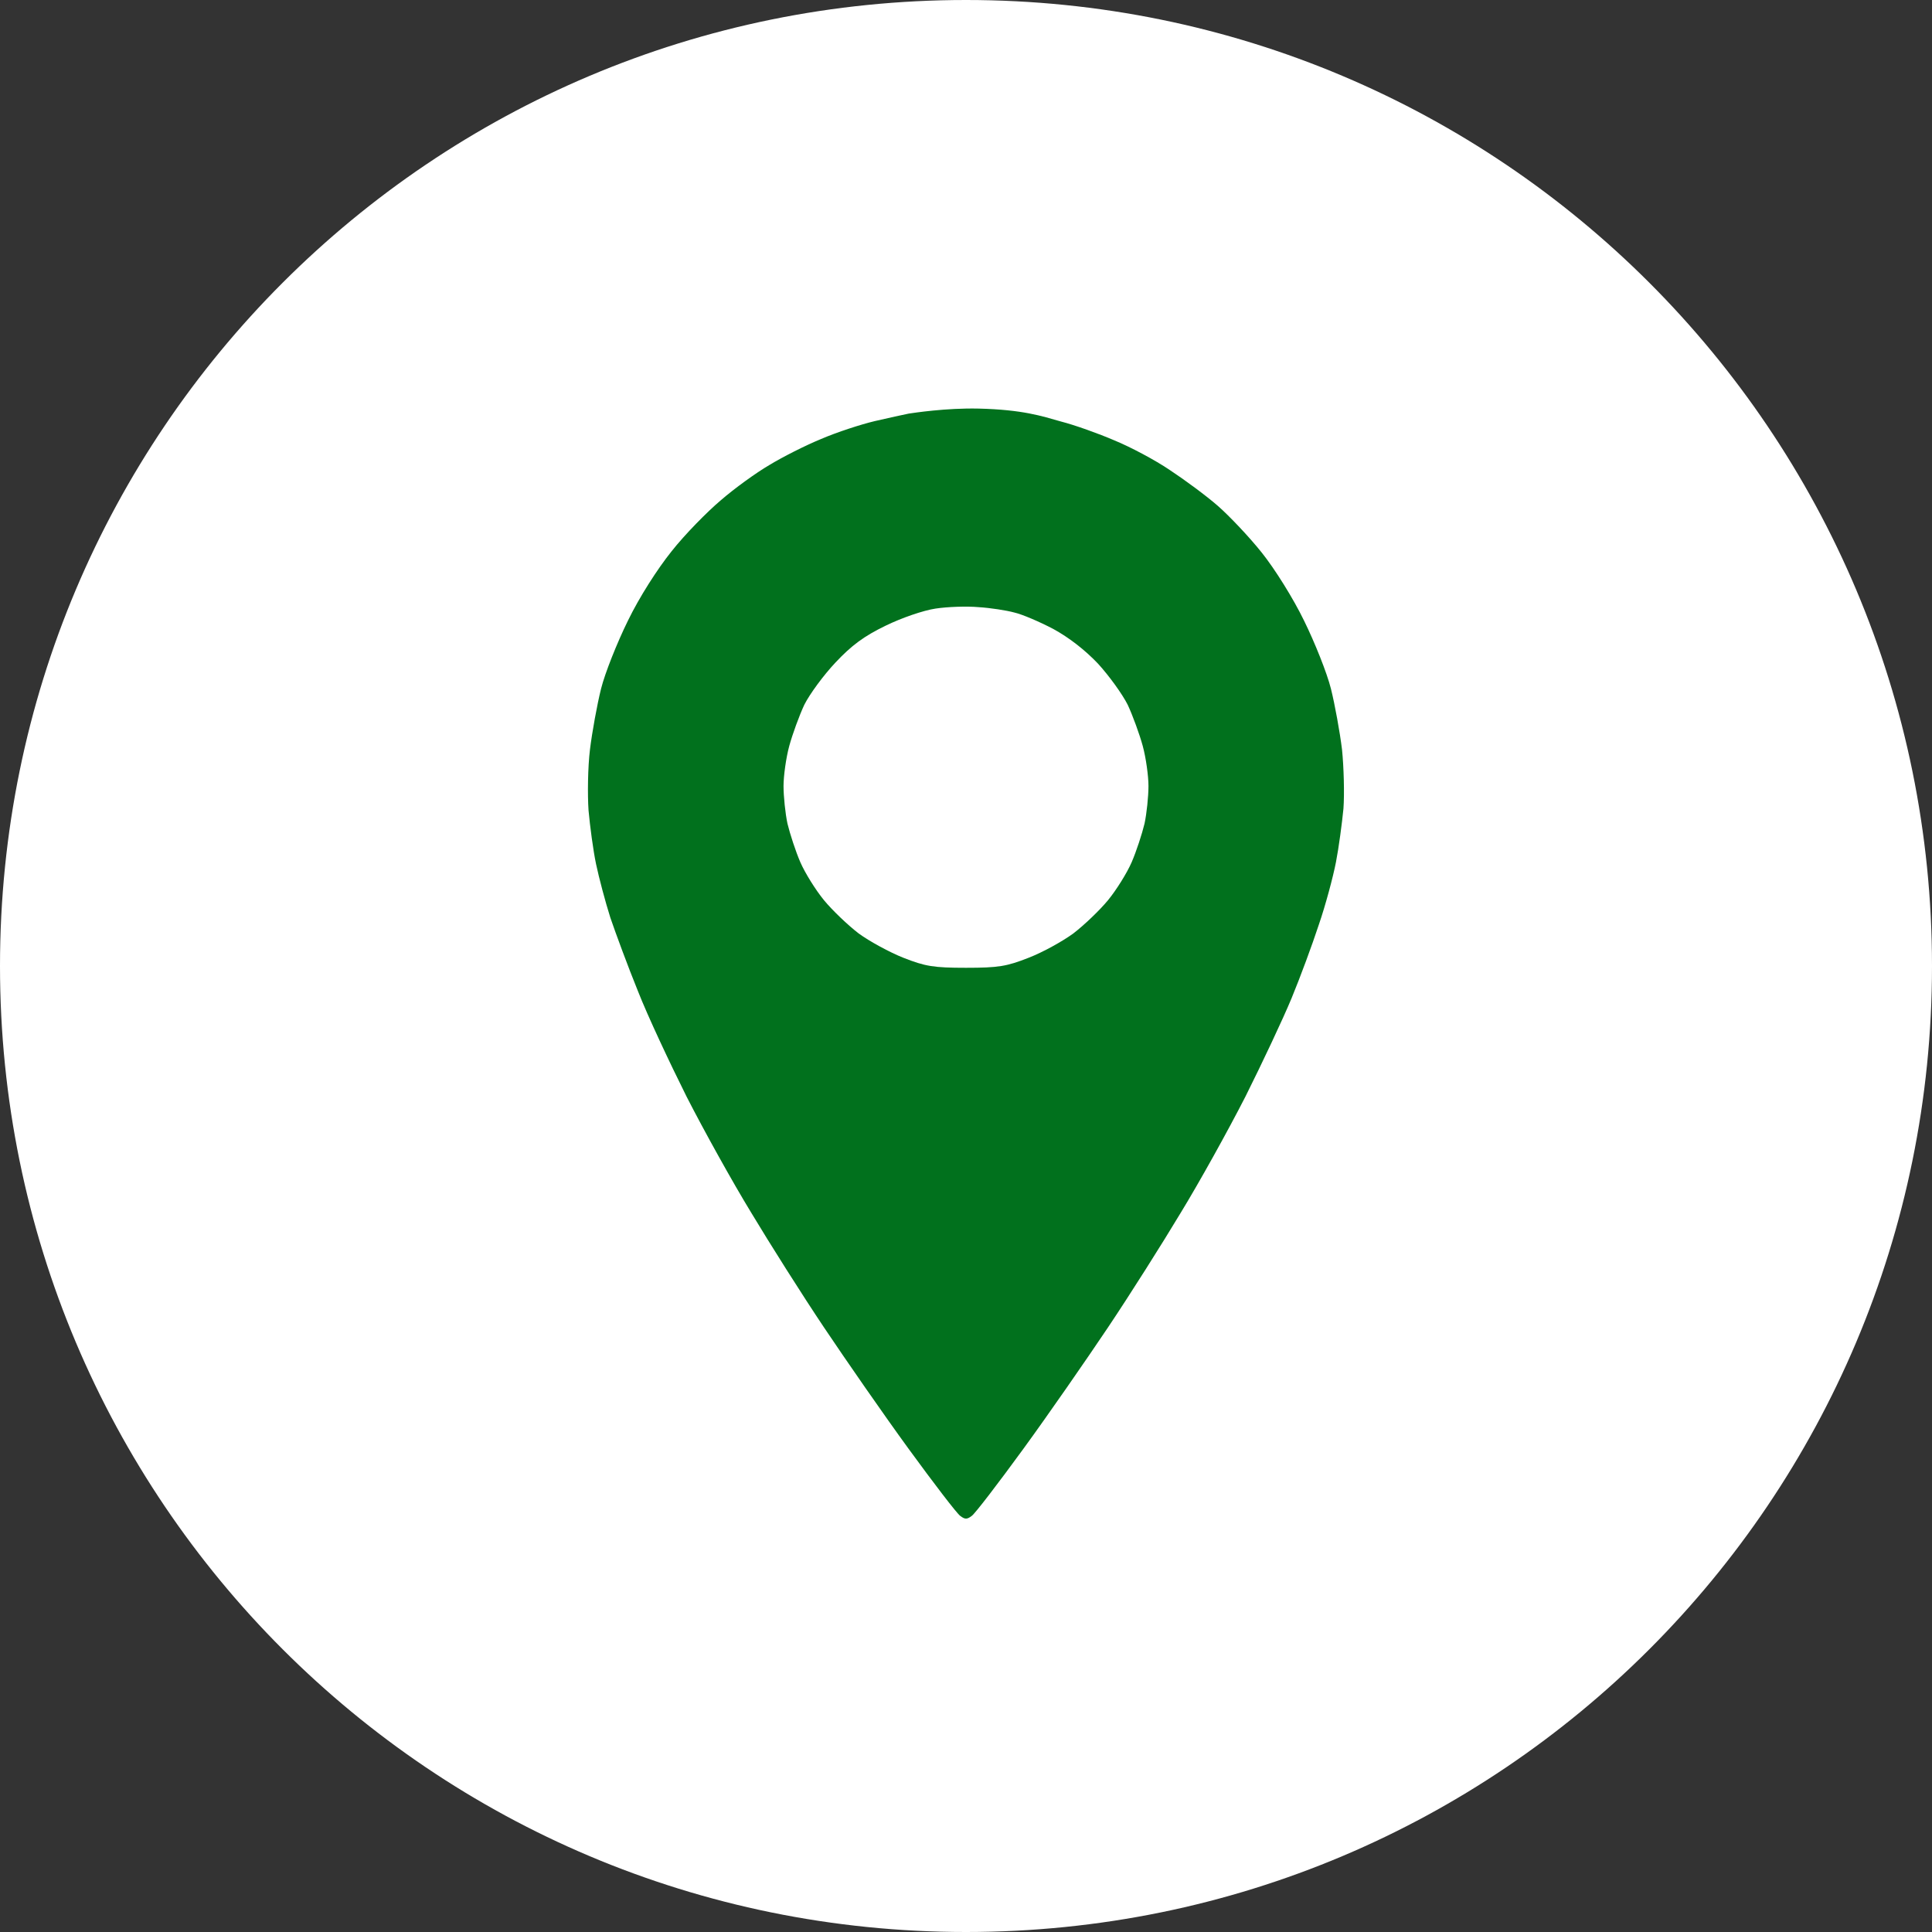
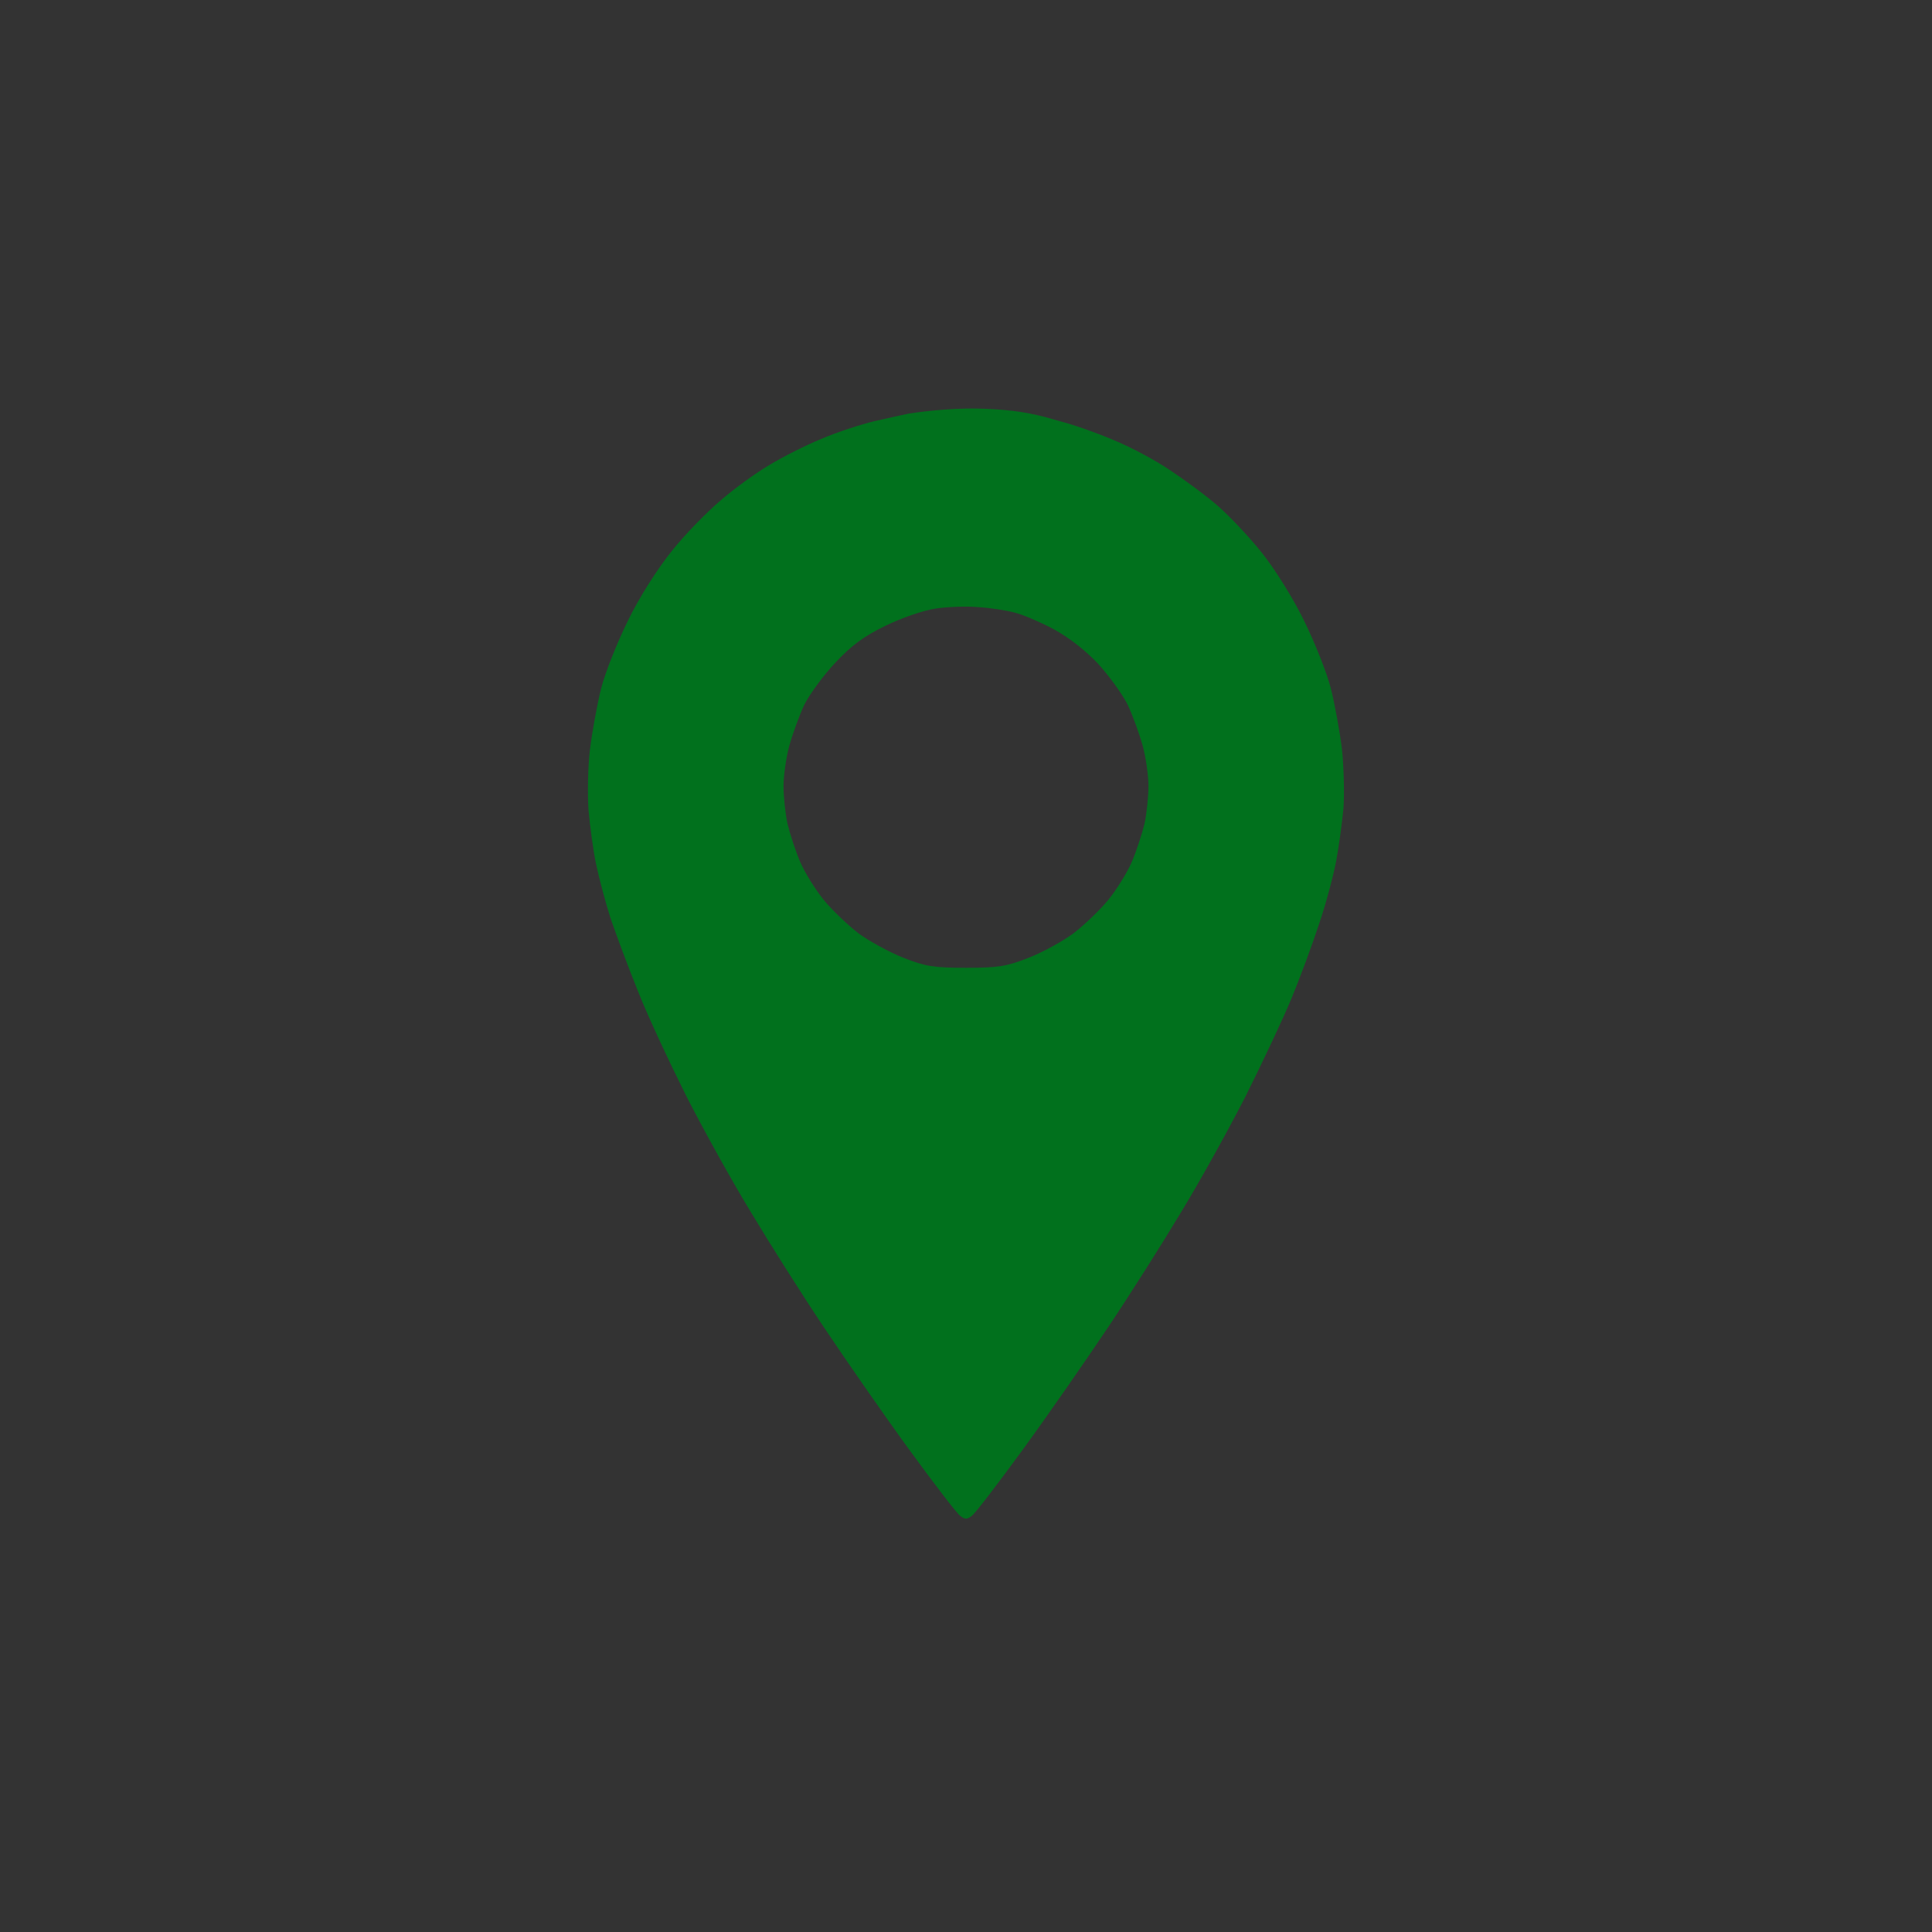
<svg xmlns="http://www.w3.org/2000/svg" version="1.2" viewBox="0 0 540 540" width="540" height="540">
  <rect x="0" y="0" width="540" height="540" fill="#333333" stroke="none" />
  <title>cb251e0053025ae53f9ddaaf50840388-svg</title>
  <defs>
    <linearGradient id="g1" x2="1" gradientUnits="userSpaceOnUse" gradientTransform="matrix(540,540,-540,540,0,0)">
      <stop offset="0" stop-color="#ffffff" />
      <stop offset="1" stop-color="#ffffff" />
    </linearGradient>
  </defs>
  <style>
		.s0 { fill: url(#g1) } 
		.s1 { fill: #01711d } 
	</style>
-   <path id="Layer" class="s0" d="m270 540c-149.3 0-270-120.7-270-270 0-149.3 120.7-270 270-270 149.3 0 270 120.7 270 270 0 149.3-120.7 270-270 270z" />
  <path id="Layer" fill-rule="evenodd" class="s1" d="m273.5 114.2c12.4 0.3 17.7 2.1 23 3.6 3.9 1 10.6 3.4 15 5.3 4.4 1.8 11.4 5.5 15.5 8.3 4.1 2.7 10.2 7.2 13.4 10 3.2 2.8 8.8 8.7 12.3 13.1 3.6 4.5 8.8 12.8 11.8 19 3 6.1 6.4 14.6 7.5 19 1.1 4.4 2.5 12.1 3.1 17 0.5 4.9 0.7 12.4 0.4 16.5-0.4 4.1-1.3 10.9-2.1 15-0.8 4.1-2.9 12-4.8 17.5-1.8 5.5-5.2 14.7-7.6 20.5-2.4 5.8-8.2 18.1-12.9 27.5-4.8 9.4-12.9 24-18.1 32.5-5.1 8.5-14.2 22.9-20.3 32-6.1 9.1-16.7 24.4-23.7 34-7 9.6-13.5 18.1-14.4 18.7-1.3 1-1.9 1-3.2 0-0.9-0.6-7.4-9.1-14.4-18.7-7-9.6-17.6-24.9-23.7-34-6.1-9.1-15.2-23.5-20.3-32-5.2-8.5-13.3-23.1-18.1-32.5-4.7-9.4-10.9-22.6-13.6-29.5-2.8-6.9-6.2-16.1-7.7-20.5-1.4-4.4-3.2-11.2-4-15-0.8-3.8-1.7-10.6-2.1-15-0.3-4.4-0.2-12.1 0.4-17 0.6-4.9 2-12.6 3.1-17 1.1-4.4 4.5-12.9 7.5-19 3.2-6.6 8.2-14.4 12.2-19.4 3.7-4.7 10-11.1 13.8-14.3 3.8-3.3 9.9-7.7 13.5-9.8 3.6-2.2 10.1-5.5 14.5-7.3 4.4-1.9 11.2-4.1 15-5 3.8-0.9 8.1-1.8 9.5-2.1 1.4-0.2 10.4-1.6 19.5-1.4zm-26 60.7c-6 2.9-9.5 5.5-14 10.3-3.3 3.5-7.2 8.8-8.7 11.8-1.4 3-3.3 8.2-4.2 11.5-0.9 3.3-1.6 8.4-1.6 11.2 0 2.9 0.5 7.7 1.1 10.5 0.7 2.9 2.3 7.8 3.6 10.8 1.3 3 4.3 7.8 6.6 10.6 2.3 2.8 6.7 7 9.7 9.3 3 2.2 8.7 5.3 12.5 6.8 6.1 2.4 8.4 2.8 17.5 2.8 9.1 0 11.4-0.4 17.5-2.8 3.9-1.5 9.5-4.6 12.5-6.8 3-2.3 7.4-6.5 9.7-9.3 2.3-2.8 5.3-7.6 6.6-10.6 1.3-3 2.9-7.9 3.6-10.8 0.6-2.8 1.1-7.6 1.1-10.5 0-2.8-0.7-7.9-1.6-11.2-0.9-3.3-2.8-8.5-4.2-11.5-1.5-3-5.2-8.1-8.3-11.5-3.6-3.8-8.1-7.3-12.5-9.7-3.8-2-8.7-4.1-10.9-4.6-2.2-0.6-6.7-1.3-10-1.5-3.3-0.3-8.7-0.1-12 0.4-3.4 0.5-9.5 2.6-14 4.8z" />
</svg>